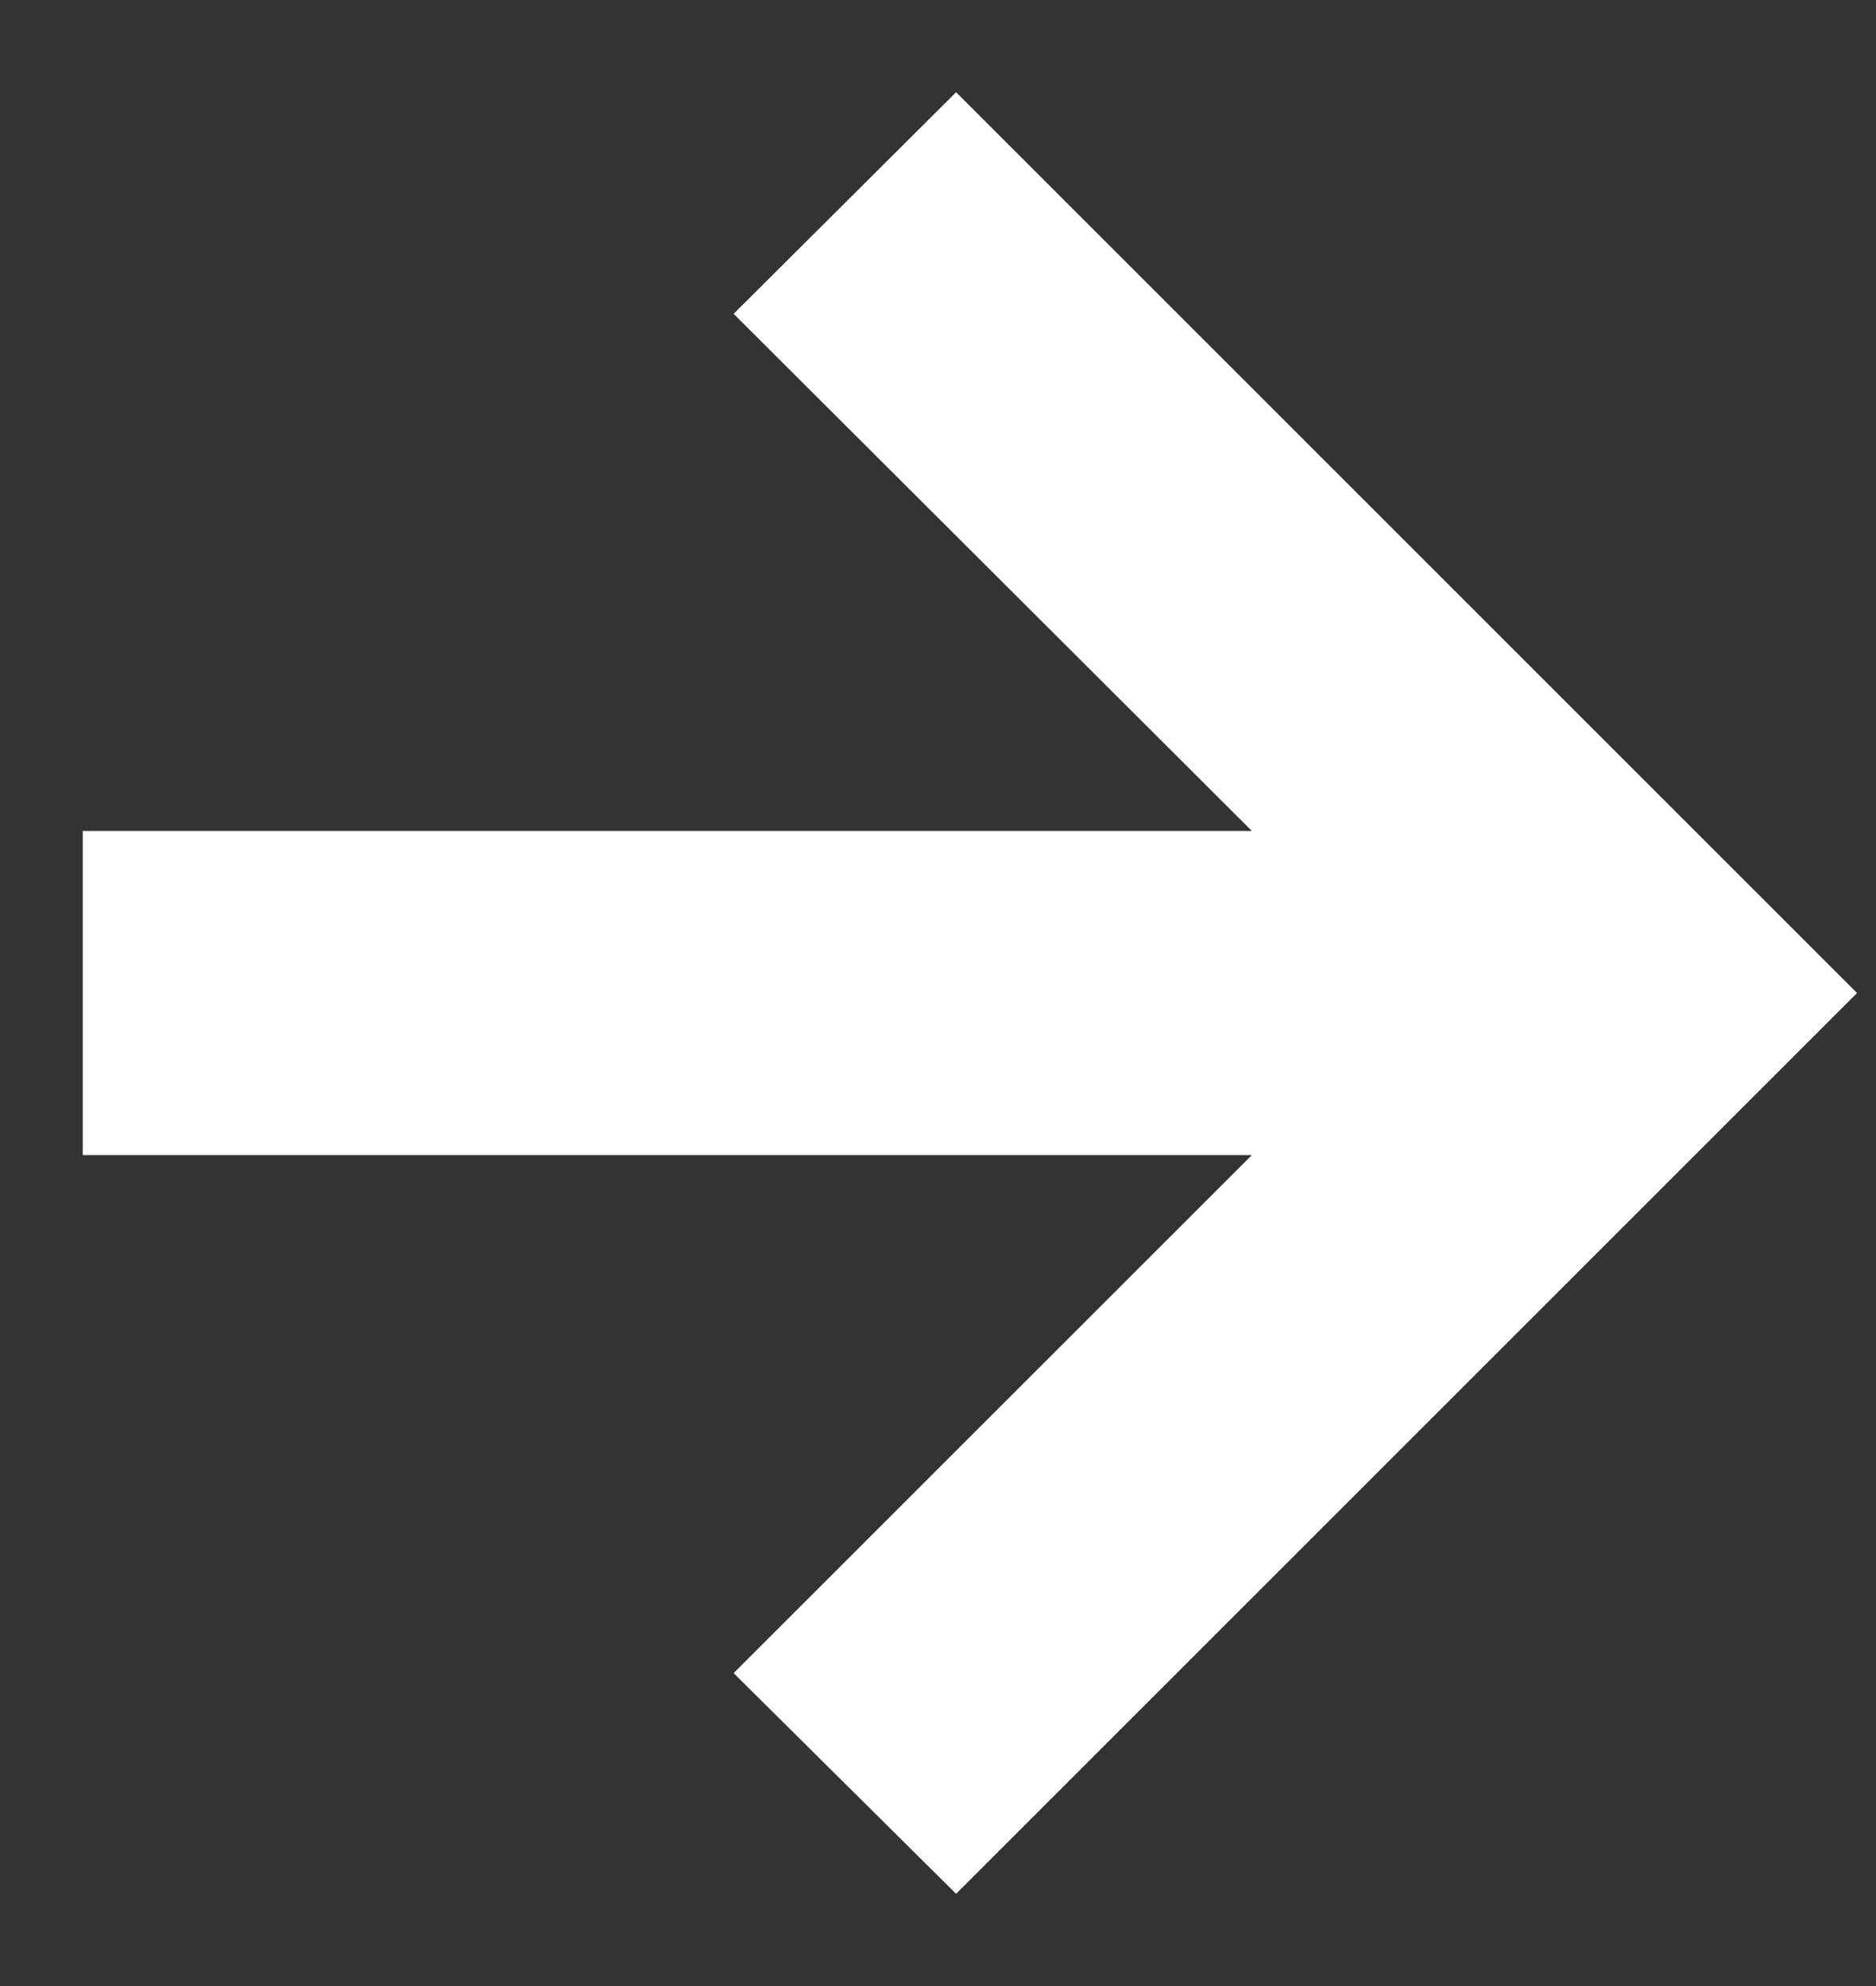
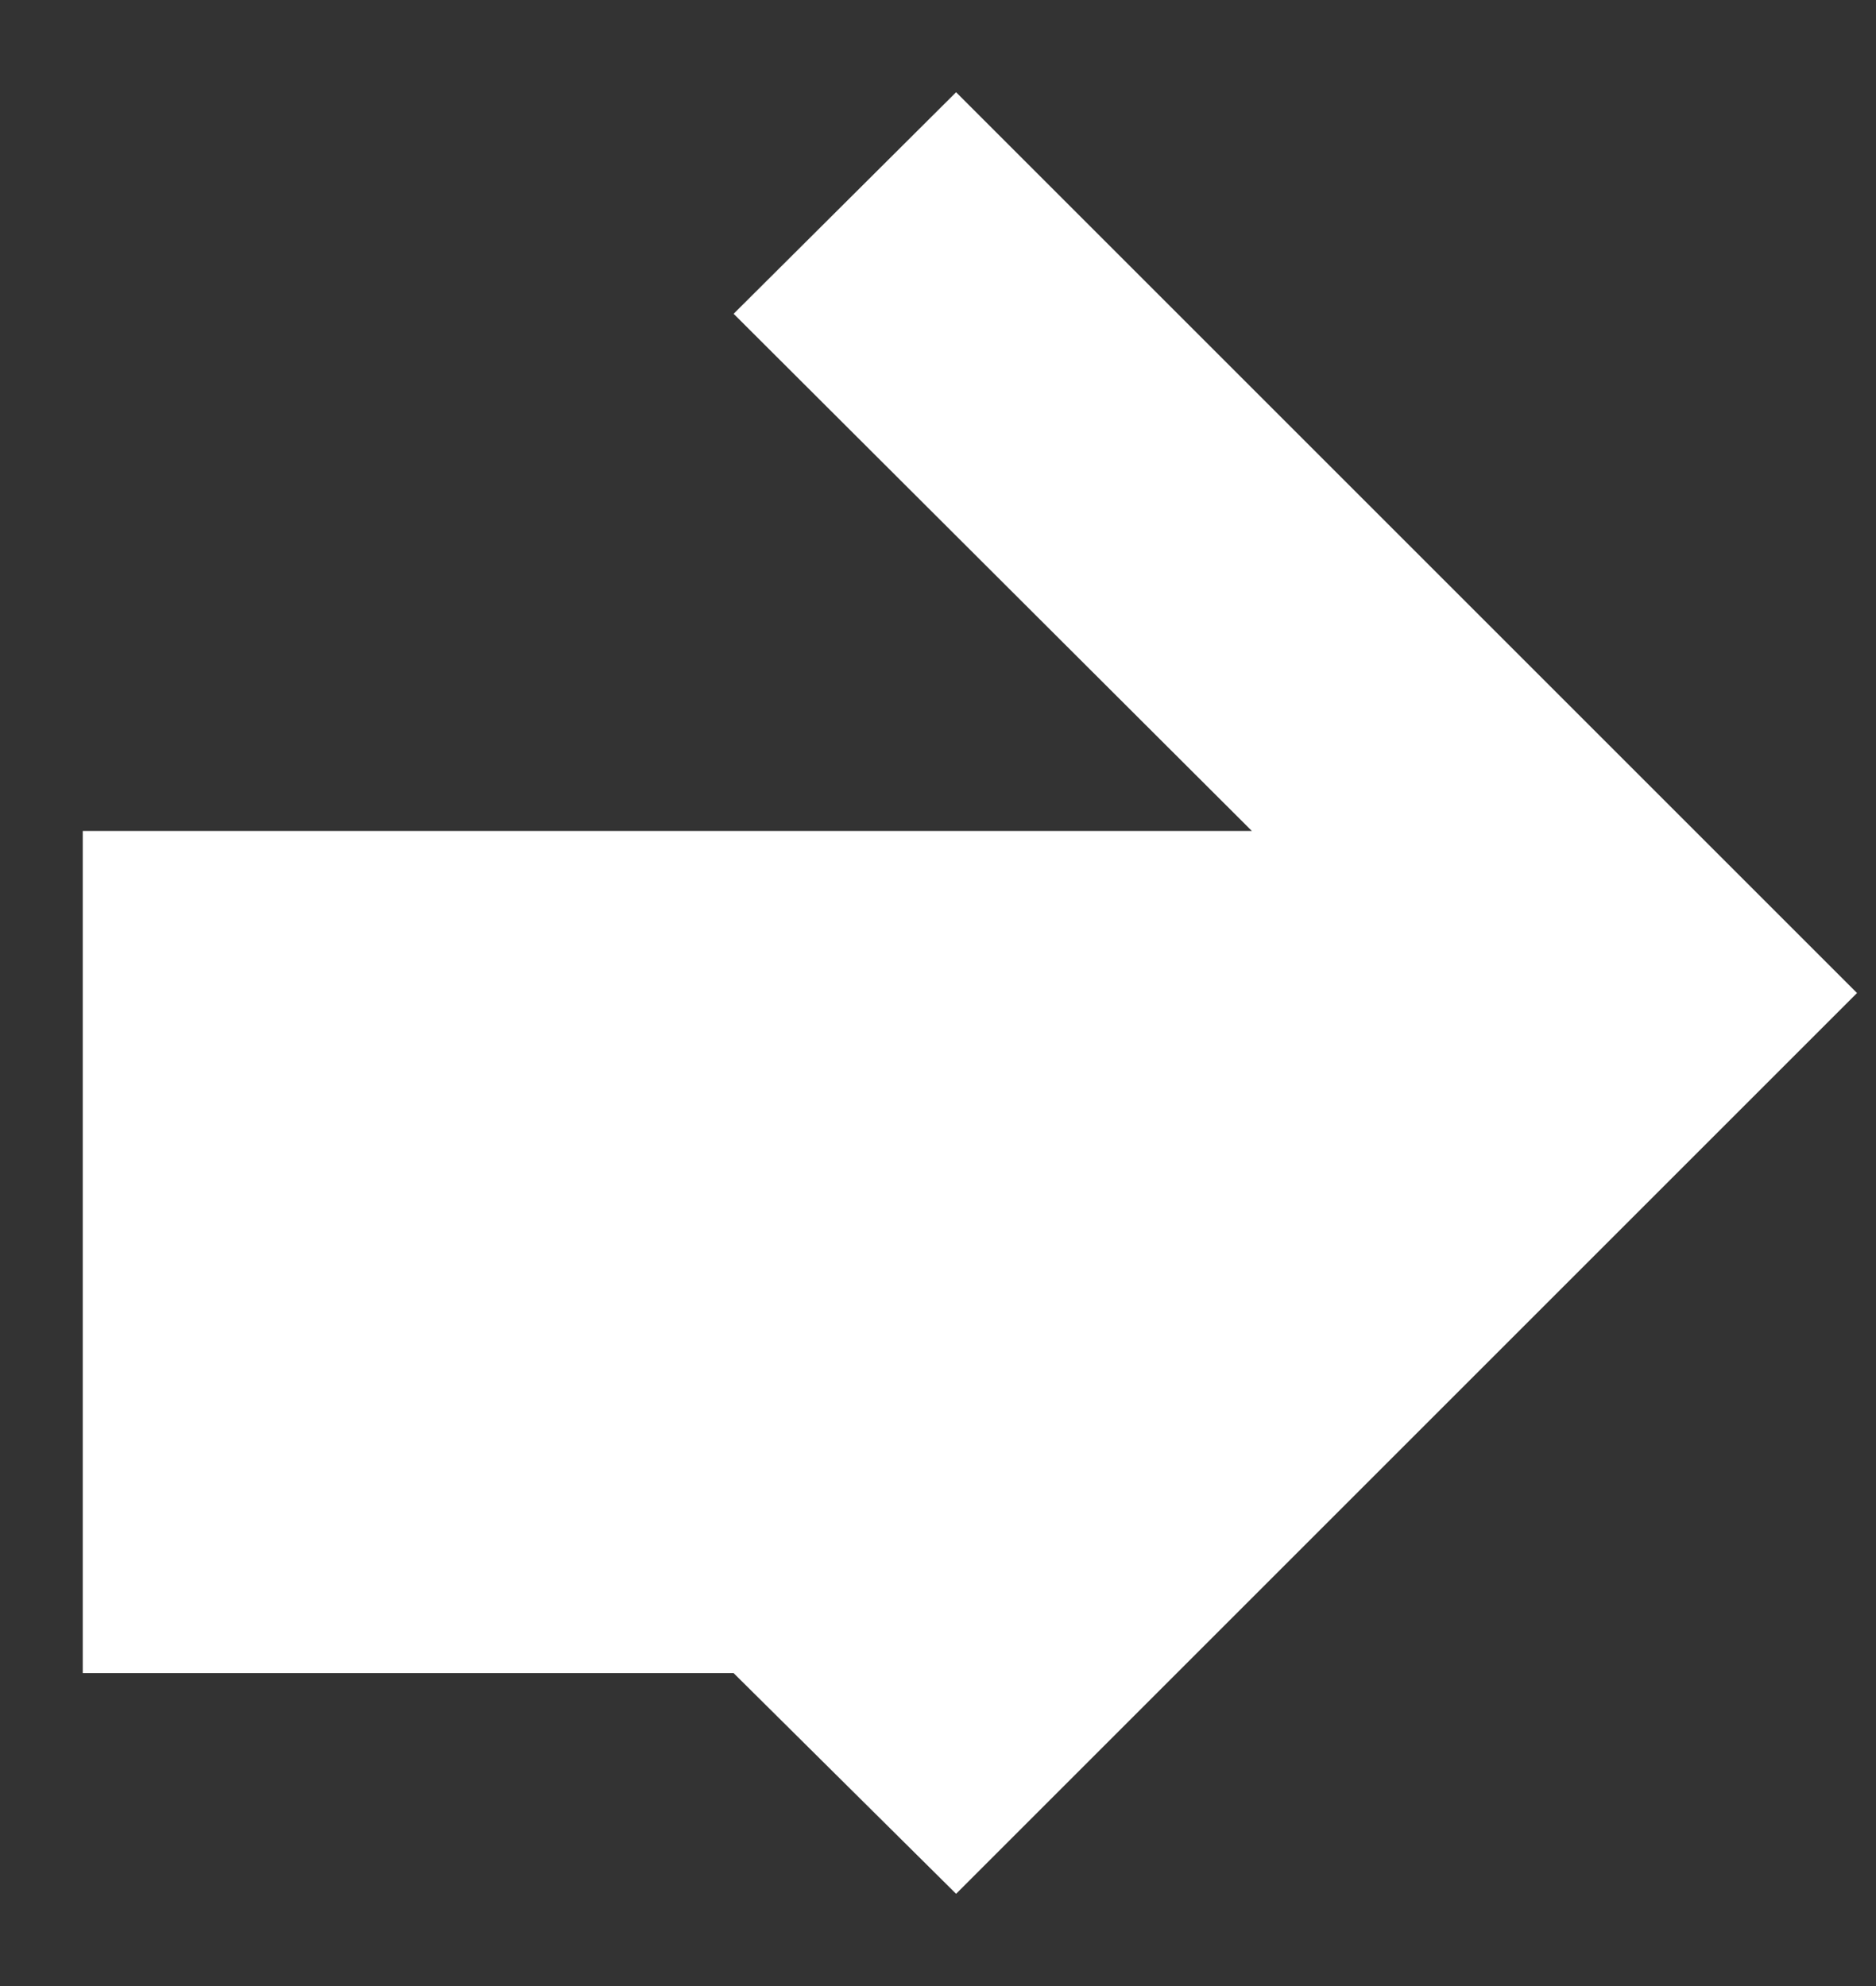
<svg xmlns="http://www.w3.org/2000/svg" width="17" height="18" viewBox="0 0 17 18" fill="none">
  <rect x="0" y="0" width="17" height="18" fill="#333333" stroke="none" />
-   <path d="M8.664 17.164L6.648 15.164L11.344 10.469H0.75V7.531H11.344L6.648 2.844L8.664 0.836L16.828 9L8.664 17.164Z" fill="white" />
+   <path d="M8.664 17.164L6.648 15.164H0.75V7.531H11.344L6.648 2.844L8.664 0.836L16.828 9L8.664 17.164Z" fill="white" />
</svg>